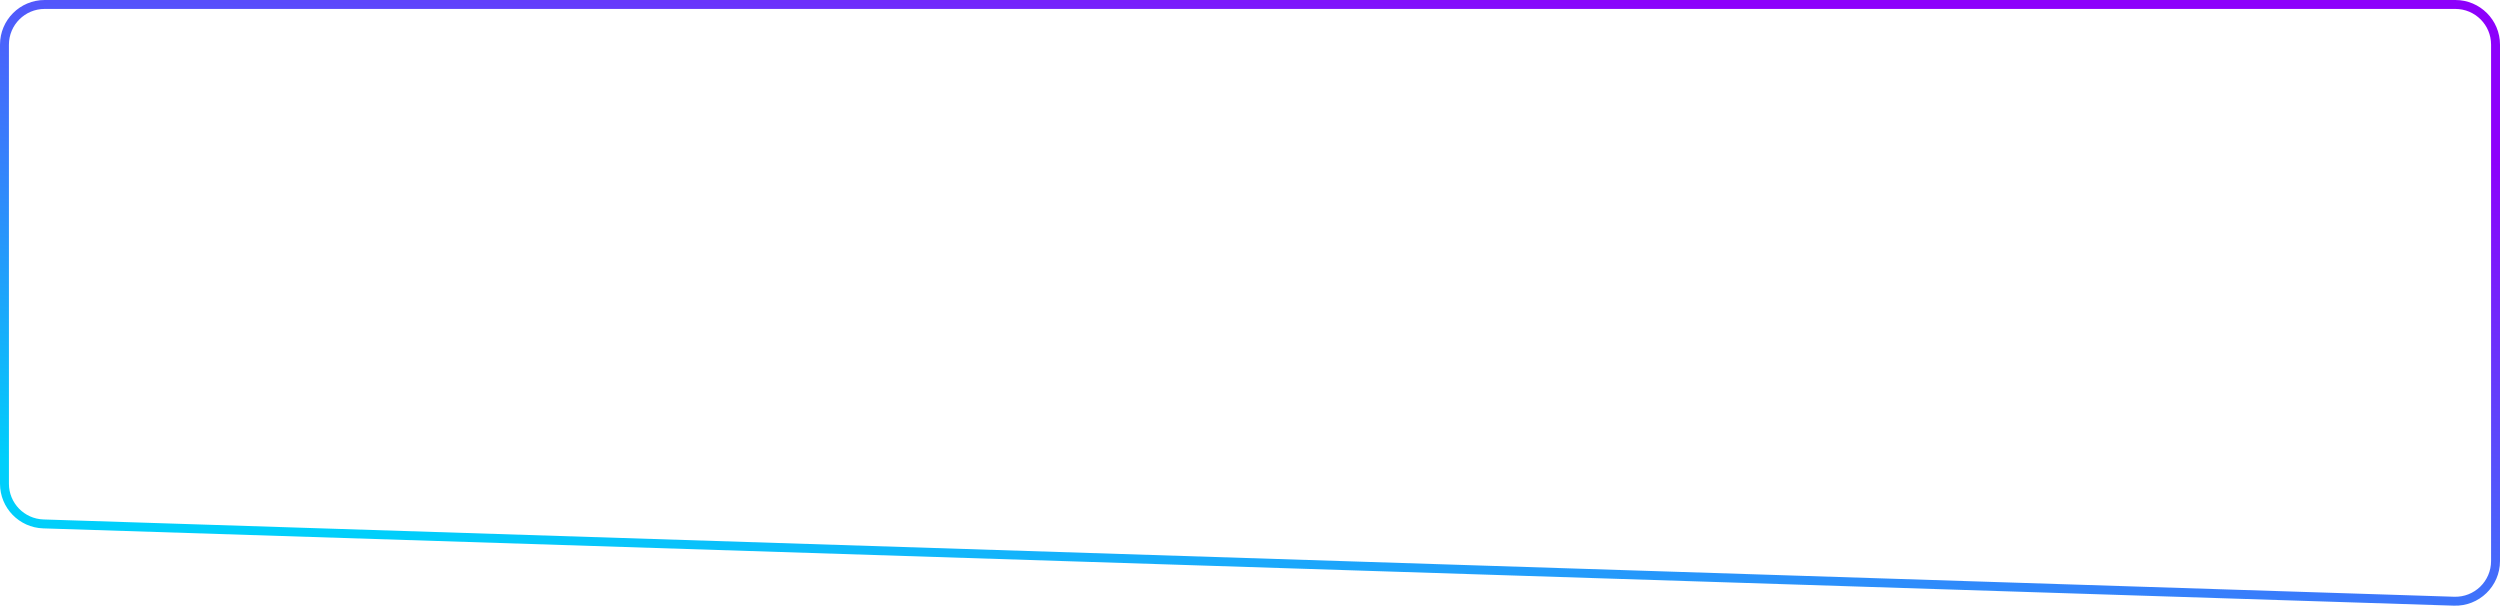
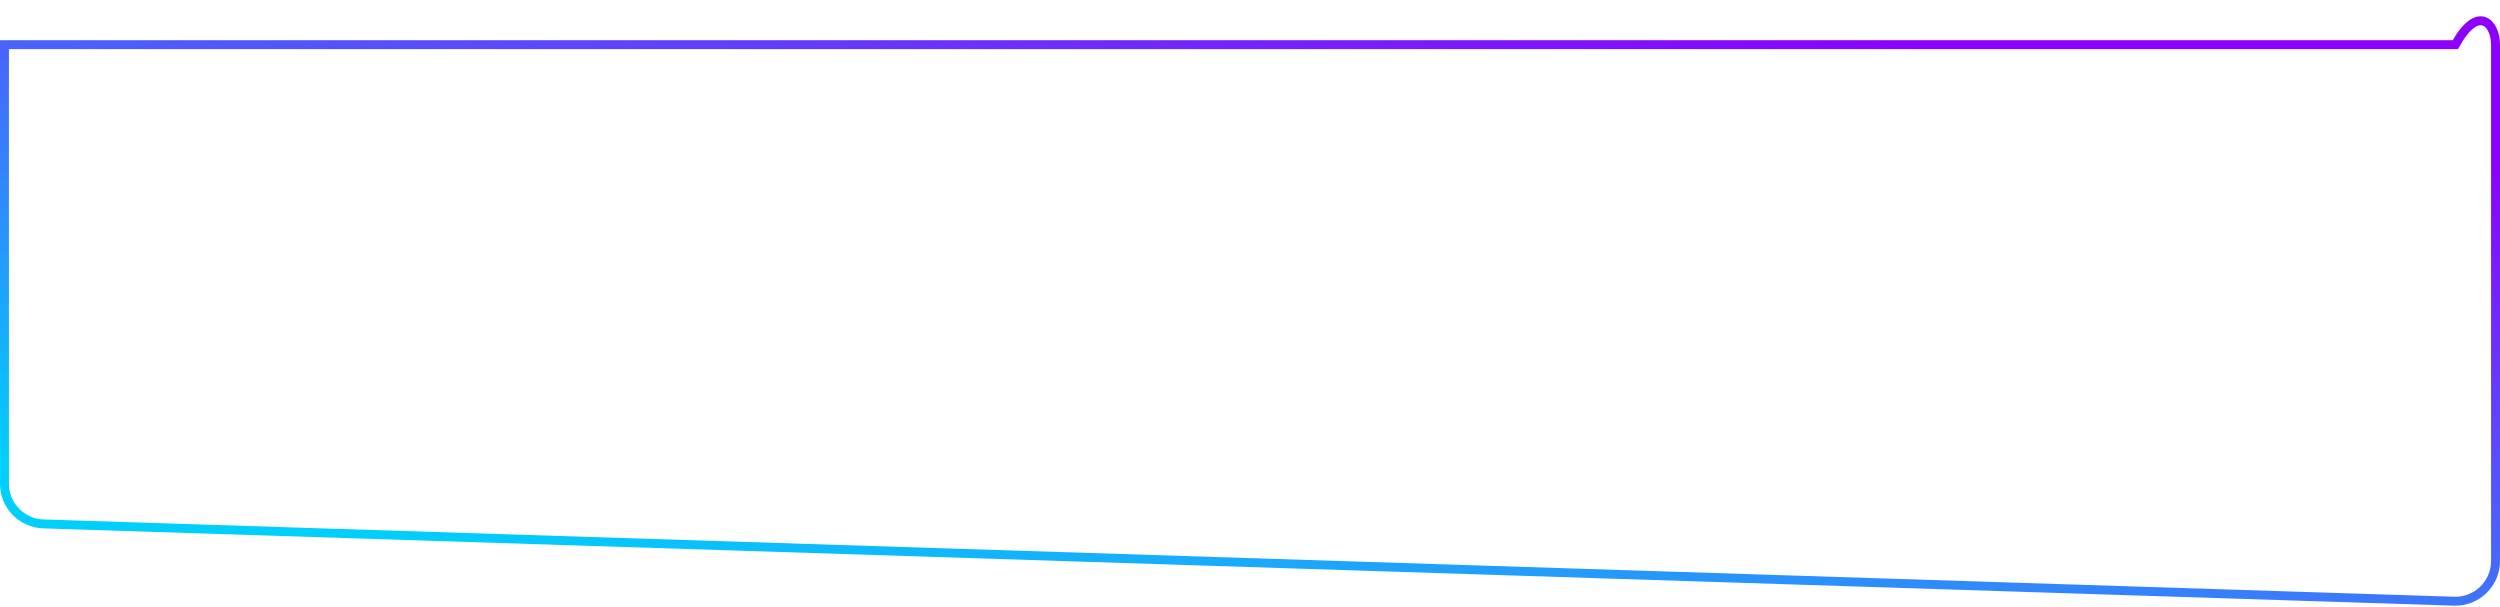
<svg xmlns="http://www.w3.org/2000/svg" width="560" height="136" viewBox="0 0 560 136" fill="none">
-   <path d="M559 125.674C559 130.758 554.793 134.833 549.712 134.67L9.712 117.357C4.856 117.201 1 113.22 1 108.362V10C1 5.029 5.029 1 10 1H550C554.971 1 559 5.029 559 10V125.674Z" stroke="url(#paint0_linear_249_1054)" stroke-width="2" />
+   <path d="M559 125.674C559 130.758 554.793 134.833 549.712 134.67L9.712 117.357C4.856 117.201 1 113.22 1 108.362V10H550C554.971 1 559 5.029 559 10V125.674Z" stroke="url(#paint0_linear_249_1054)" stroke-width="2" />
  <defs>
    <linearGradient id="paint0_linear_249_1054" x1="81.9" y1="119" x2="116.299" y2="-52.84" gradientUnits="userSpaceOnUse">
      <stop stop-color="#00CFFB" />
      <stop offset="1" stop-color="#8D00FB" />
    </linearGradient>
  </defs>
</svg>